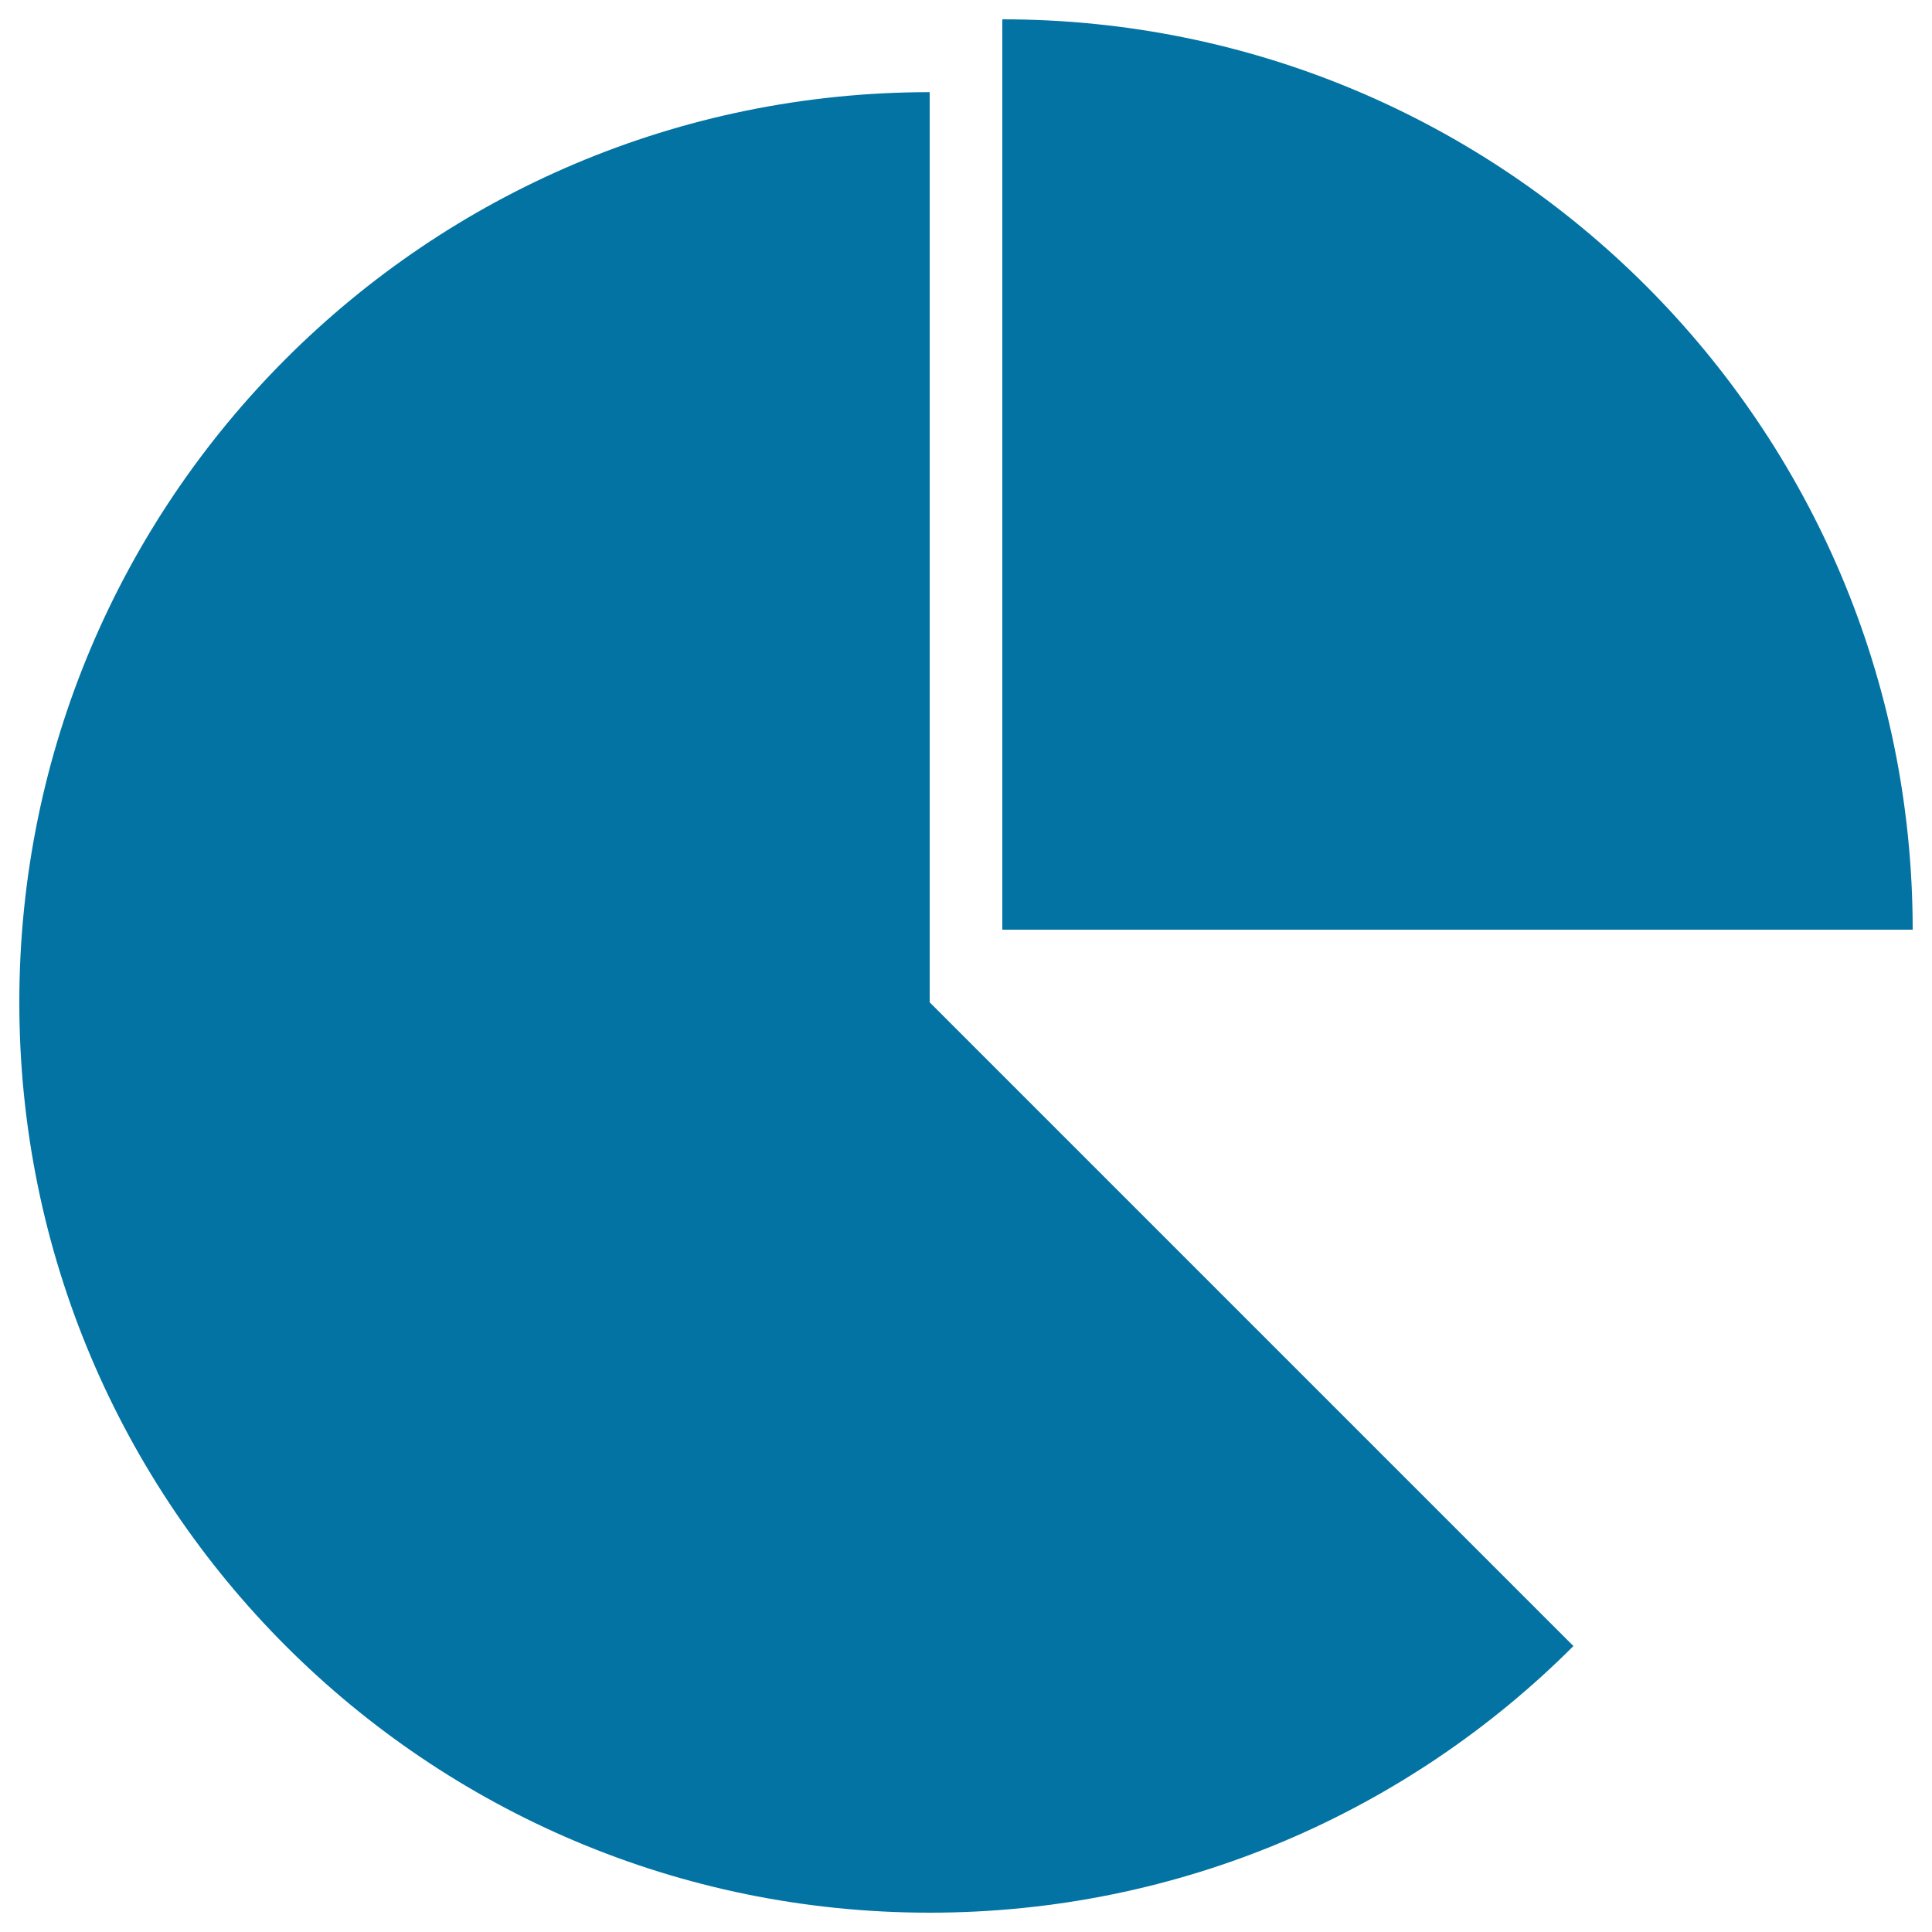
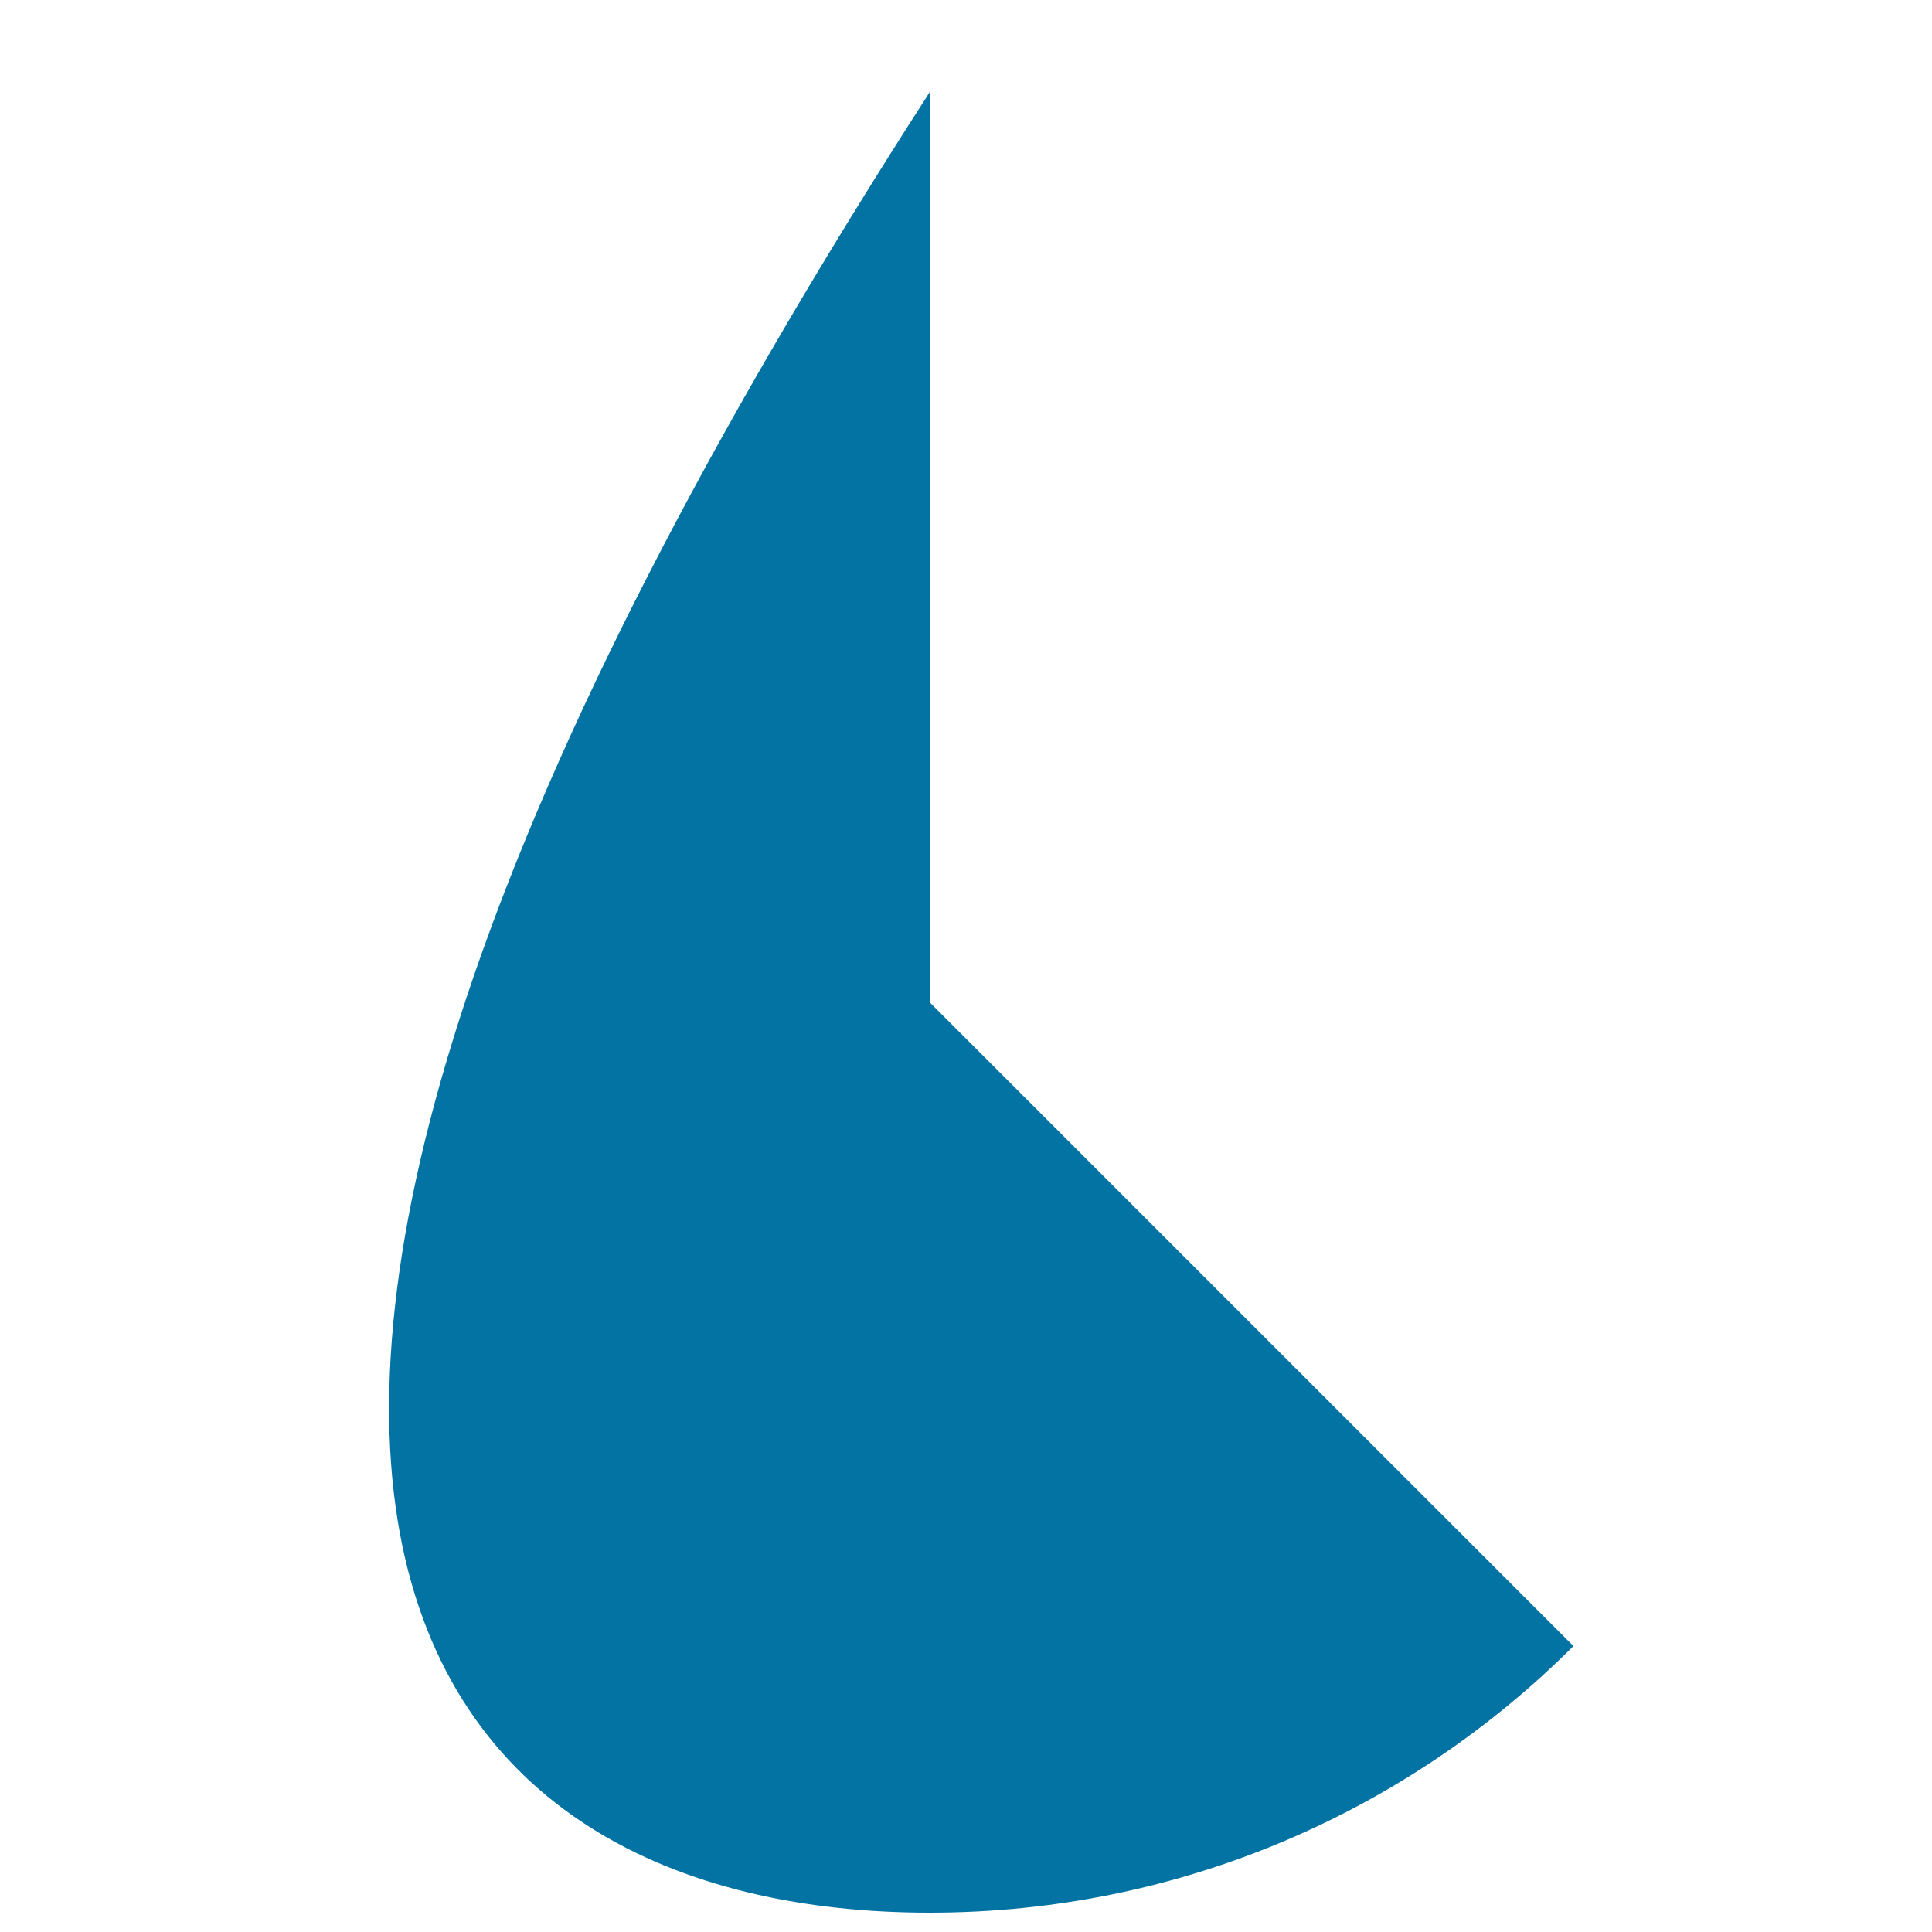
<svg xmlns="http://www.w3.org/2000/svg" viewBox="0 0 1000 1000" style="fill:#0273a2">
  <title>Cake In Pieces Or Business Circular Pie Graphic Of Percentages SVG icon</title>
  <g>
    <g>
-       <path d="M481.2,47.7C220.9,47.7,10,258.6,10,518.8C10,779.1,220.9,990,481.2,990c130.1,0,247.9-52.7,333.2-138L481.2,518.8V47.7z" />
-       <path d="M518.8,10v471.2H990C990,220.9,779.1,10,518.8,10z" />
+       <path d="M481.2,47.7C10,779.1,220.9,990,481.2,990c130.1,0,247.9-52.7,333.2-138L481.2,518.8V47.7z" />
    </g>
  </g>
</svg>